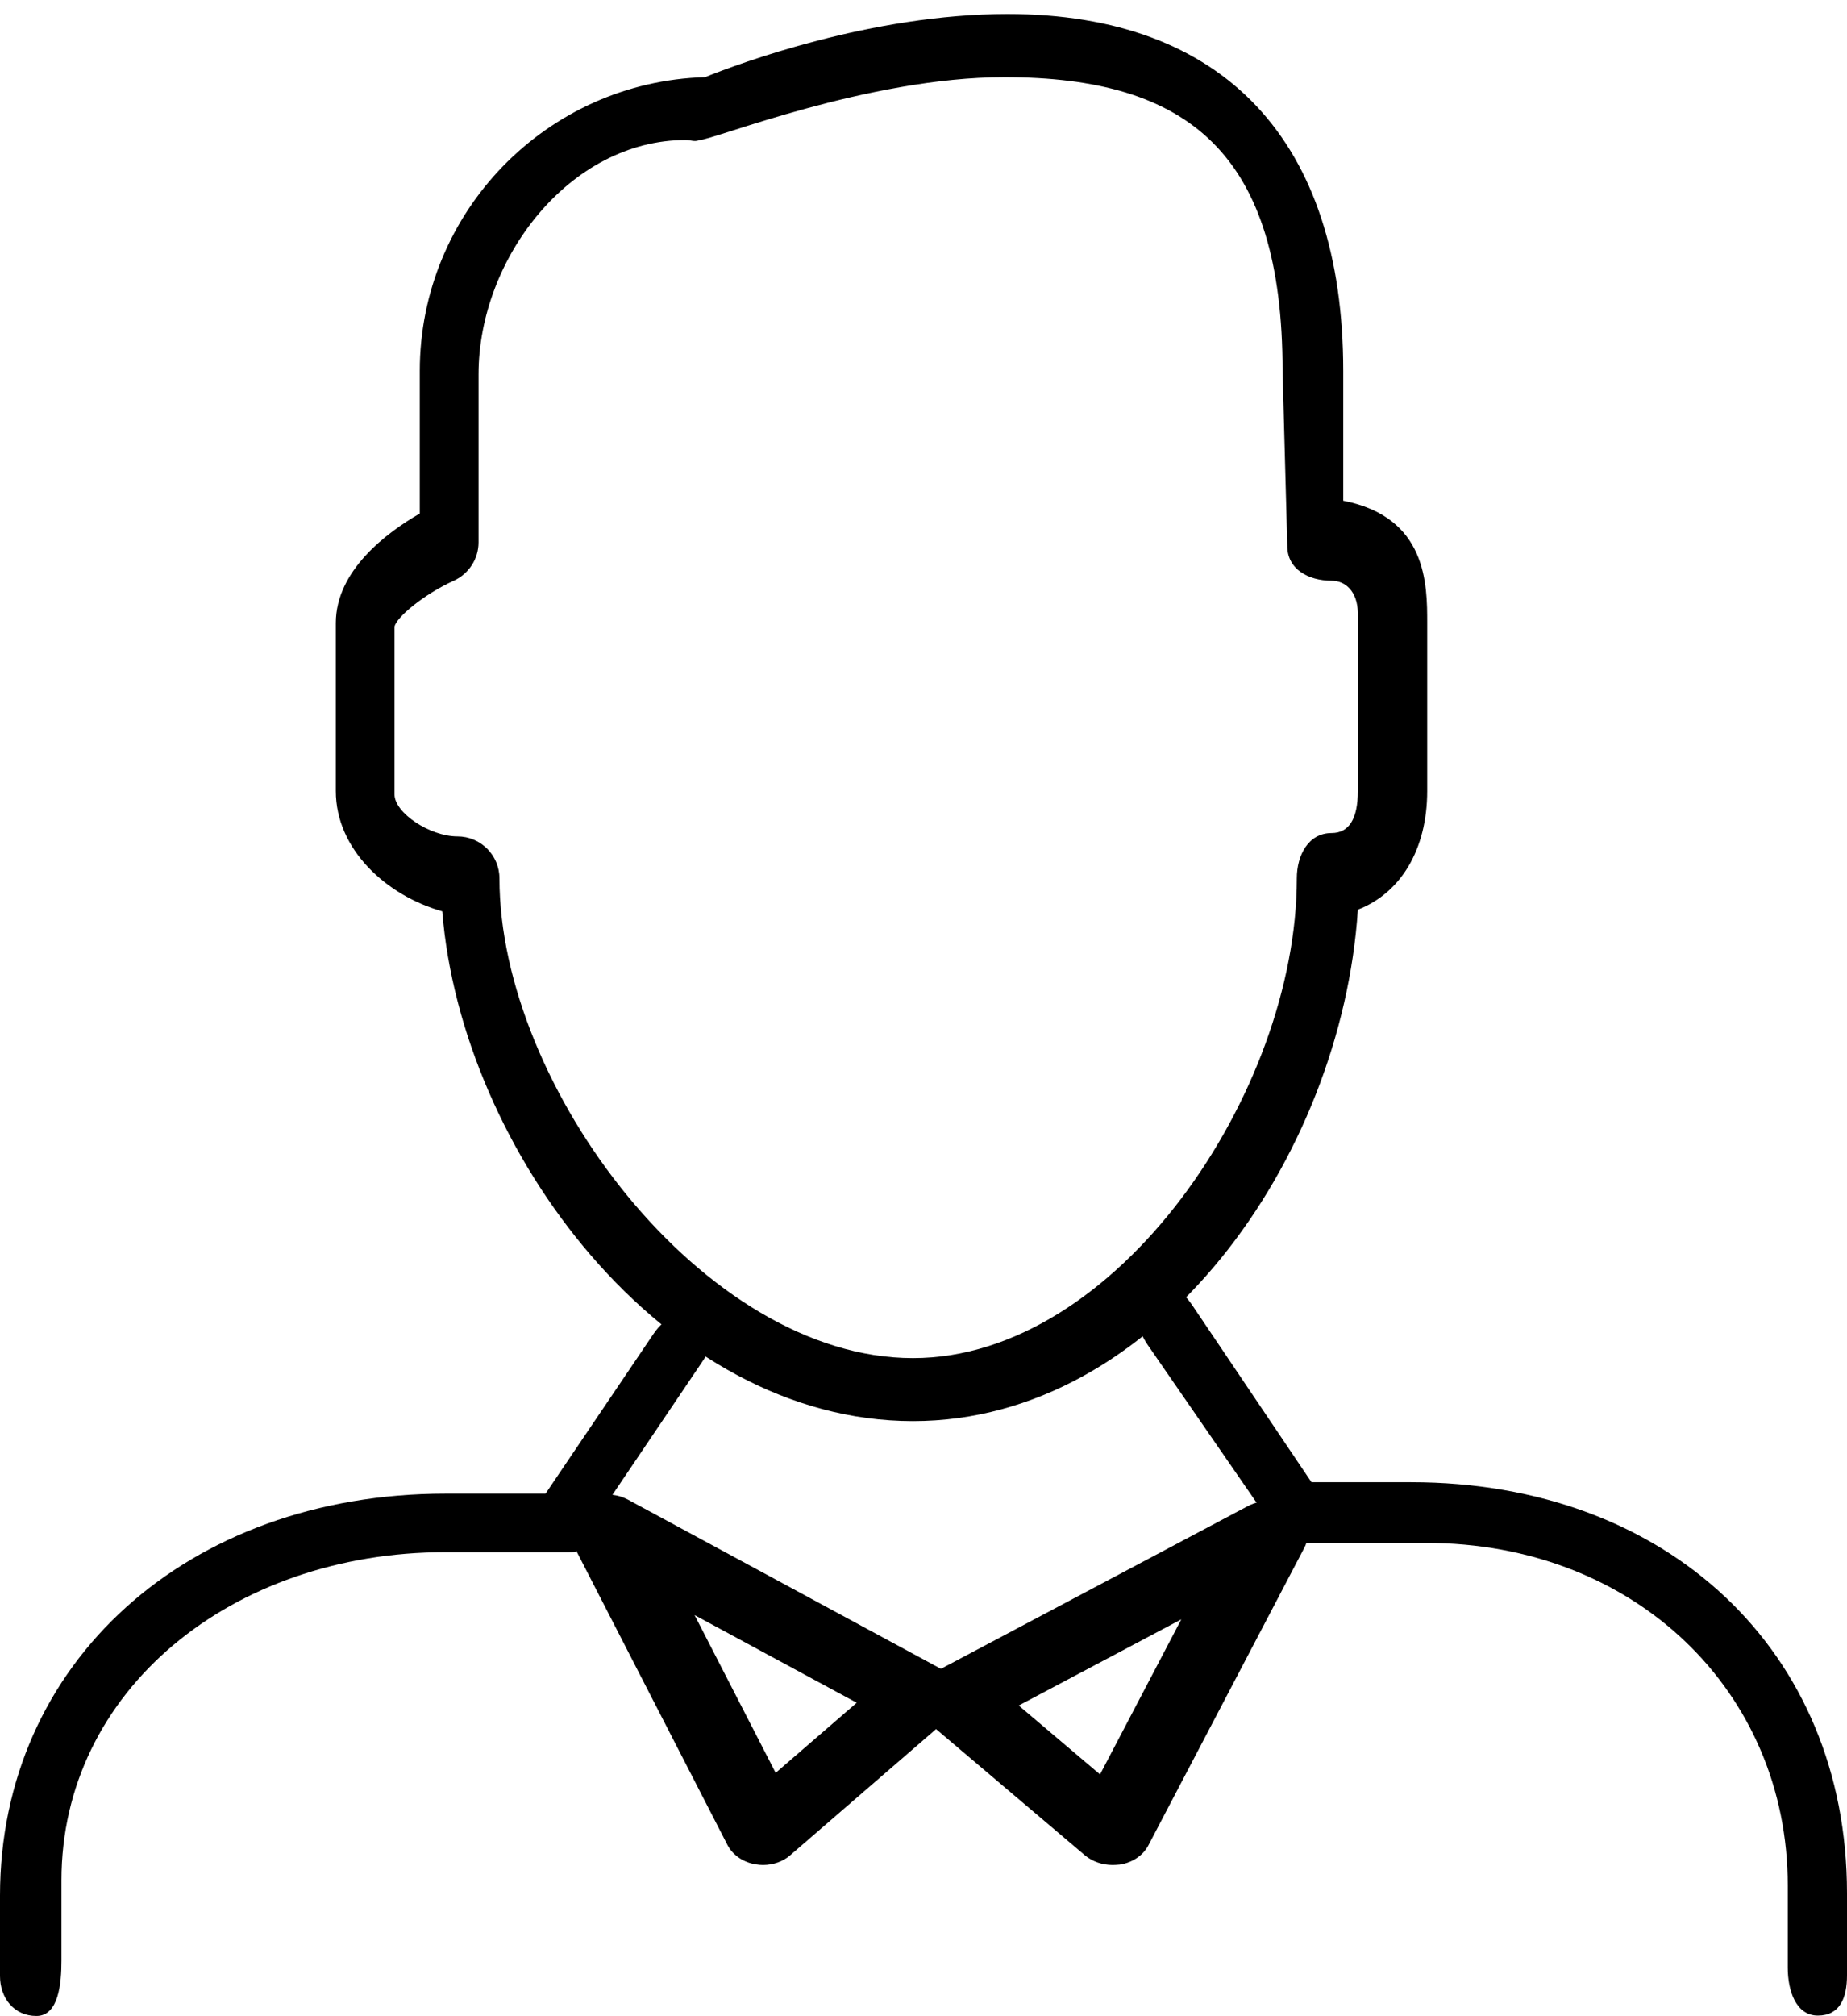
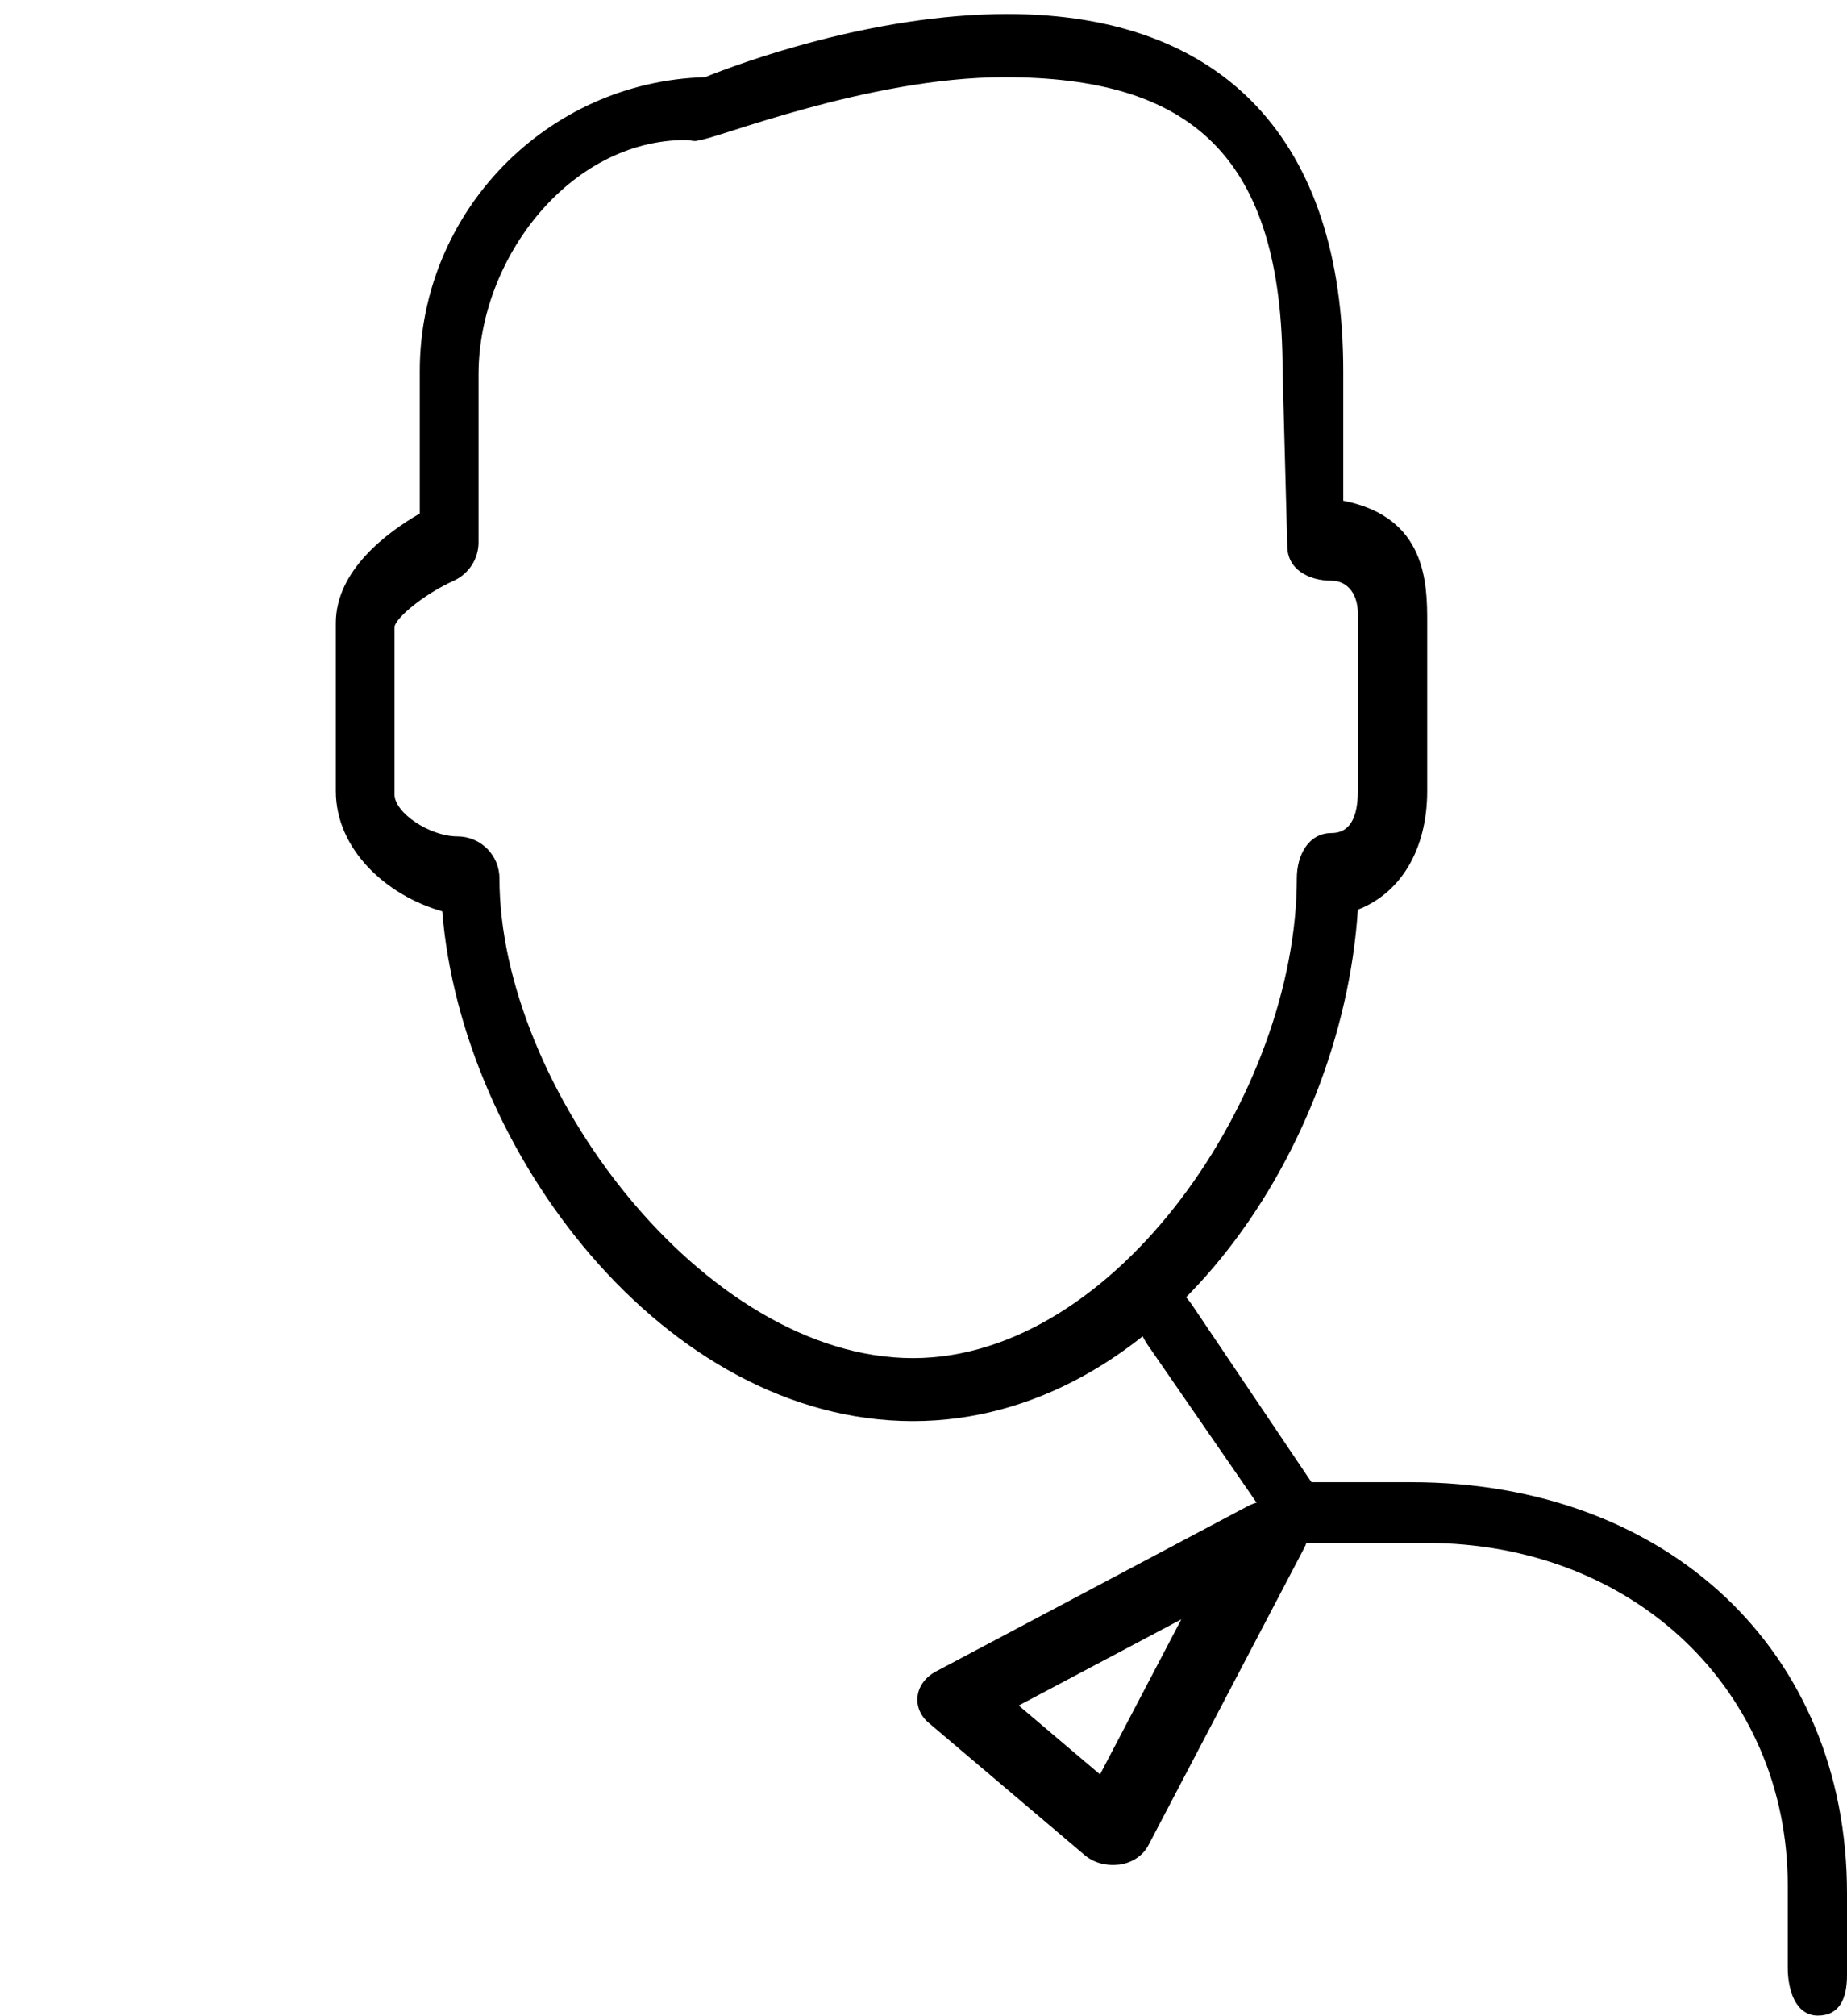
<svg xmlns="http://www.w3.org/2000/svg" width="66" height="72" viewBox="0 0 66 72" fill="none">
  <g clip-path="url(#clip0)">
    <path d="M32.624 50.749C23.729 50.749 16.482 41.089 15.804 32.545C13.803 31.981 12 30.331 12 28.249V22.25C12 20.375 13.815 19.022 15 18.338V13.25C15 7.562 19.544 2.918 25.19 2.756C26.396 2.273 31.148 0.5 35.999 0.5C43.739 0.5 47.999 5.03 47.999 13.25V17.882C50.999 18.467 50.999 20.875 50.999 22.25V28.249C50.999 30.337 50.051 31.894 48.521 32.485C47.945 41.35 41.339 50.749 32.624 50.749ZM35.887 2.756C31.021 2.756 25.472 5 25 5C24.811 5.078 24.704 5 24.5 5C20.366 5 17.1 9.233 17.1 13.37V19.369C17.1 19.957 16.752 20.494 16.215 20.738C15.147 21.221 14.157 22.049 14.097 22.381V28.369C14.097 29.029 15.357 29.869 16.347 29.869C17.175 29.869 17.847 30.541 17.847 31.369C17.847 38.797 25.151 48.5 32.624 48.5C39.911 48.5 46.34 38.998 46.34 31.369C46.34 30.541 46.754 29.749 47.582 29.749C48.203 29.749 48.521 29.245 48.521 28.249V21.868C48.5 21.119 48.081 20.738 47.582 20.738C46.757 20.738 46 20.328 46 19.5L45.831 13.25C45.831 5.5 42.5 2.756 35.887 2.756Z" fill="black" />
-     <path d="M1.303 71.992C0.504 71.992 0 71.357 0 70.564V67.694C0 59.38 6.697 53.339 15.925 53.339H19.495L23.349 47.638C23.794 46.98 24.392 46.764 25.055 47.209C25.719 47.649 25.501 48.03 25.055 48.687L20.773 55.026C20.504 55.425 20.751 55.429 20.268 55.429H15.925C8.255 55.429 2.196 60.389 2.196 67.147V70.018C2.196 70.81 2.102 71.992 1.303 71.992Z" fill="black" />
    <path d="M64.959 71.978C64.168 71.978 63.883 71.077 63.883 70.267V67.332C63.883 60.42 58.437 55.099 50.954 55.099H46.64C46.166 55.099 45.725 54.861 45.455 54.462L41.012 48.028C40.563 47.359 40.52 46.798 41.175 46.343C41.834 45.889 42.174 45.966 42.622 46.638L46.864 52.931H50.419C59.59 52.931 66 58.968 66 67.606V70.541C66 71.343 65.75 71.978 64.959 71.978Z" fill="black" />
-     <path d="M27.267 66.601C27.183 66.601 27.097 66.594 27.013 66.579C26.562 66.51 26.181 66.247 25.995 65.886L20.429 55.062C20.181 54.578 20.326 54.008 20.788 53.664C21.253 53.313 21.92 53.277 22.438 53.553L33.57 59.567C33.929 59.762 34.166 60.087 34.213 60.45C34.263 60.809 34.115 61.179 33.815 61.431L28.249 66.243C27.987 66.476 27.631 66.601 27.267 66.601V66.601ZM24.82 57.676L27.717 63.31L30.614 60.806L24.82 57.676V57.676Z" fill="black" />
    <path d="M39.757 66.601C39.391 66.601 39.034 66.478 38.769 66.256L33.189 61.527C32.888 61.278 32.74 60.914 32.79 60.562C32.837 60.205 33.077 59.886 33.435 59.694L44.595 53.782C45.117 53.508 45.786 53.546 46.252 53.891C46.715 54.236 46.861 54.79 46.612 55.265L41.032 65.906C40.845 66.261 40.463 66.519 40.011 66.587C39.93 66.594 39.841 66.601 39.757 66.601V66.601ZM36.403 60.905L39.308 63.366L42.212 57.828L36.403 60.905Z" fill="black" />
  </g>
  <defs>
    <clipPath id="clip0">
      <rect width="66" height="72" fill="white" />
    </clipPath>
  </defs>
</svg>